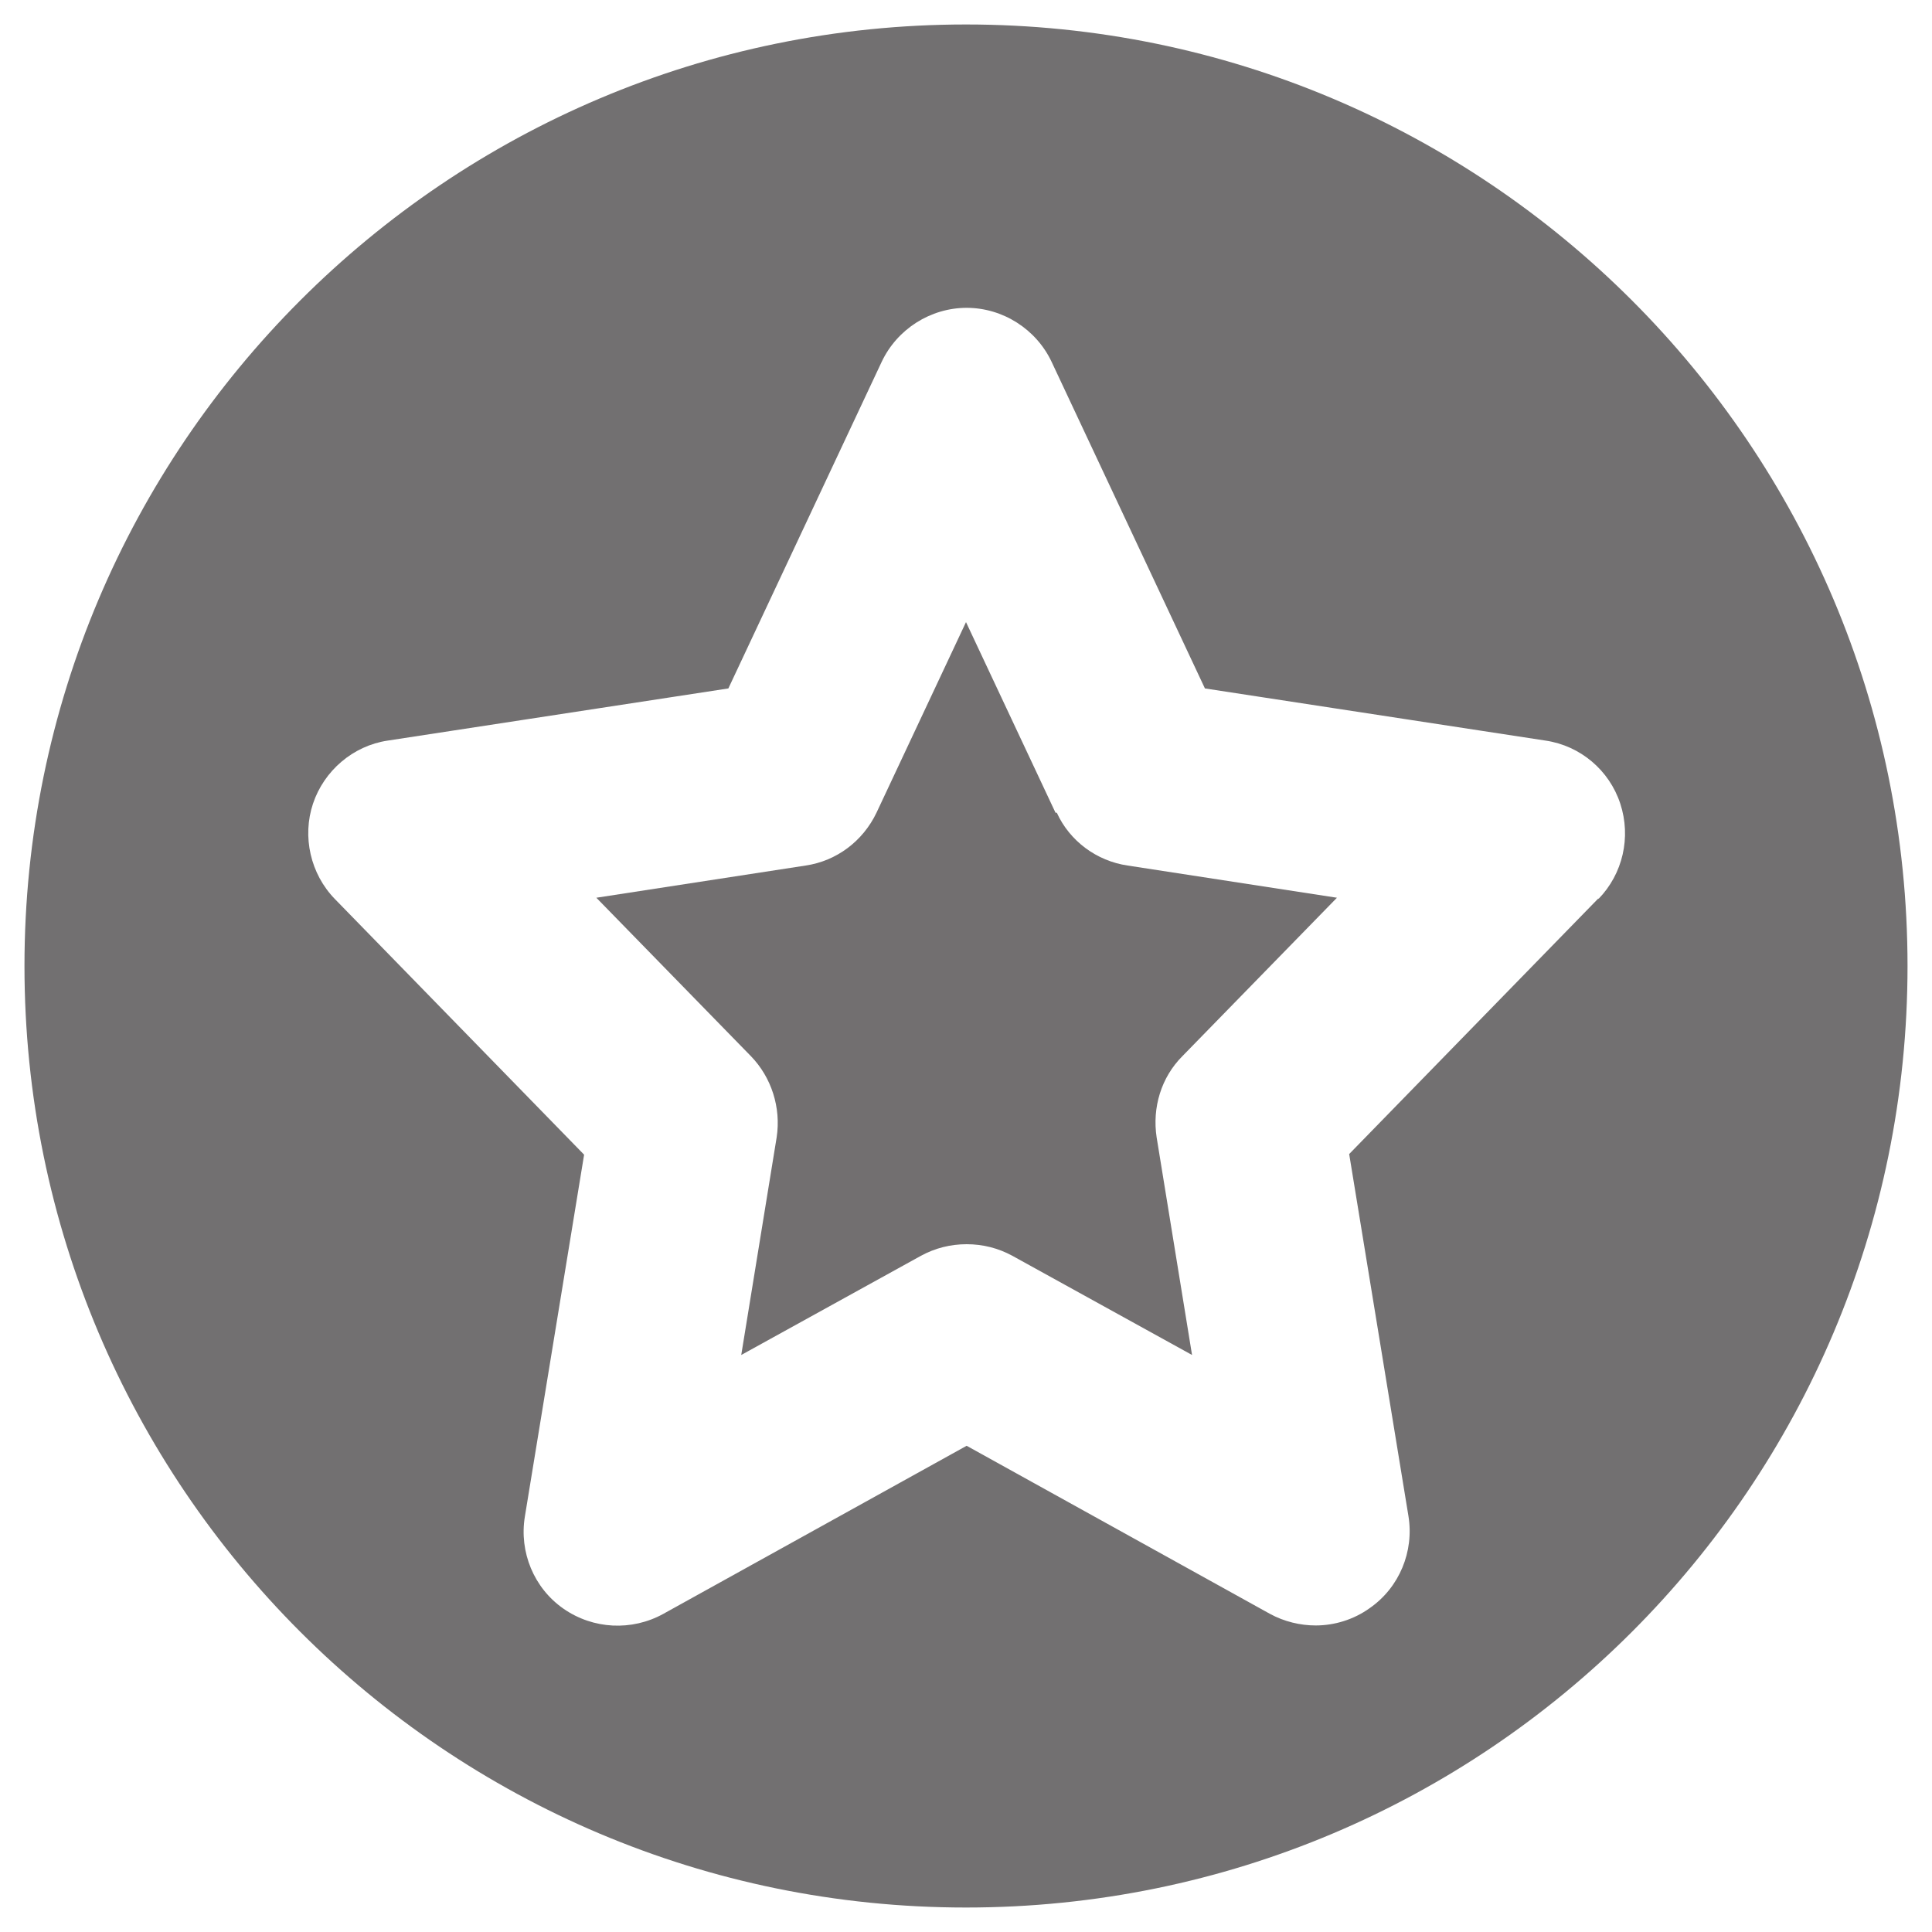
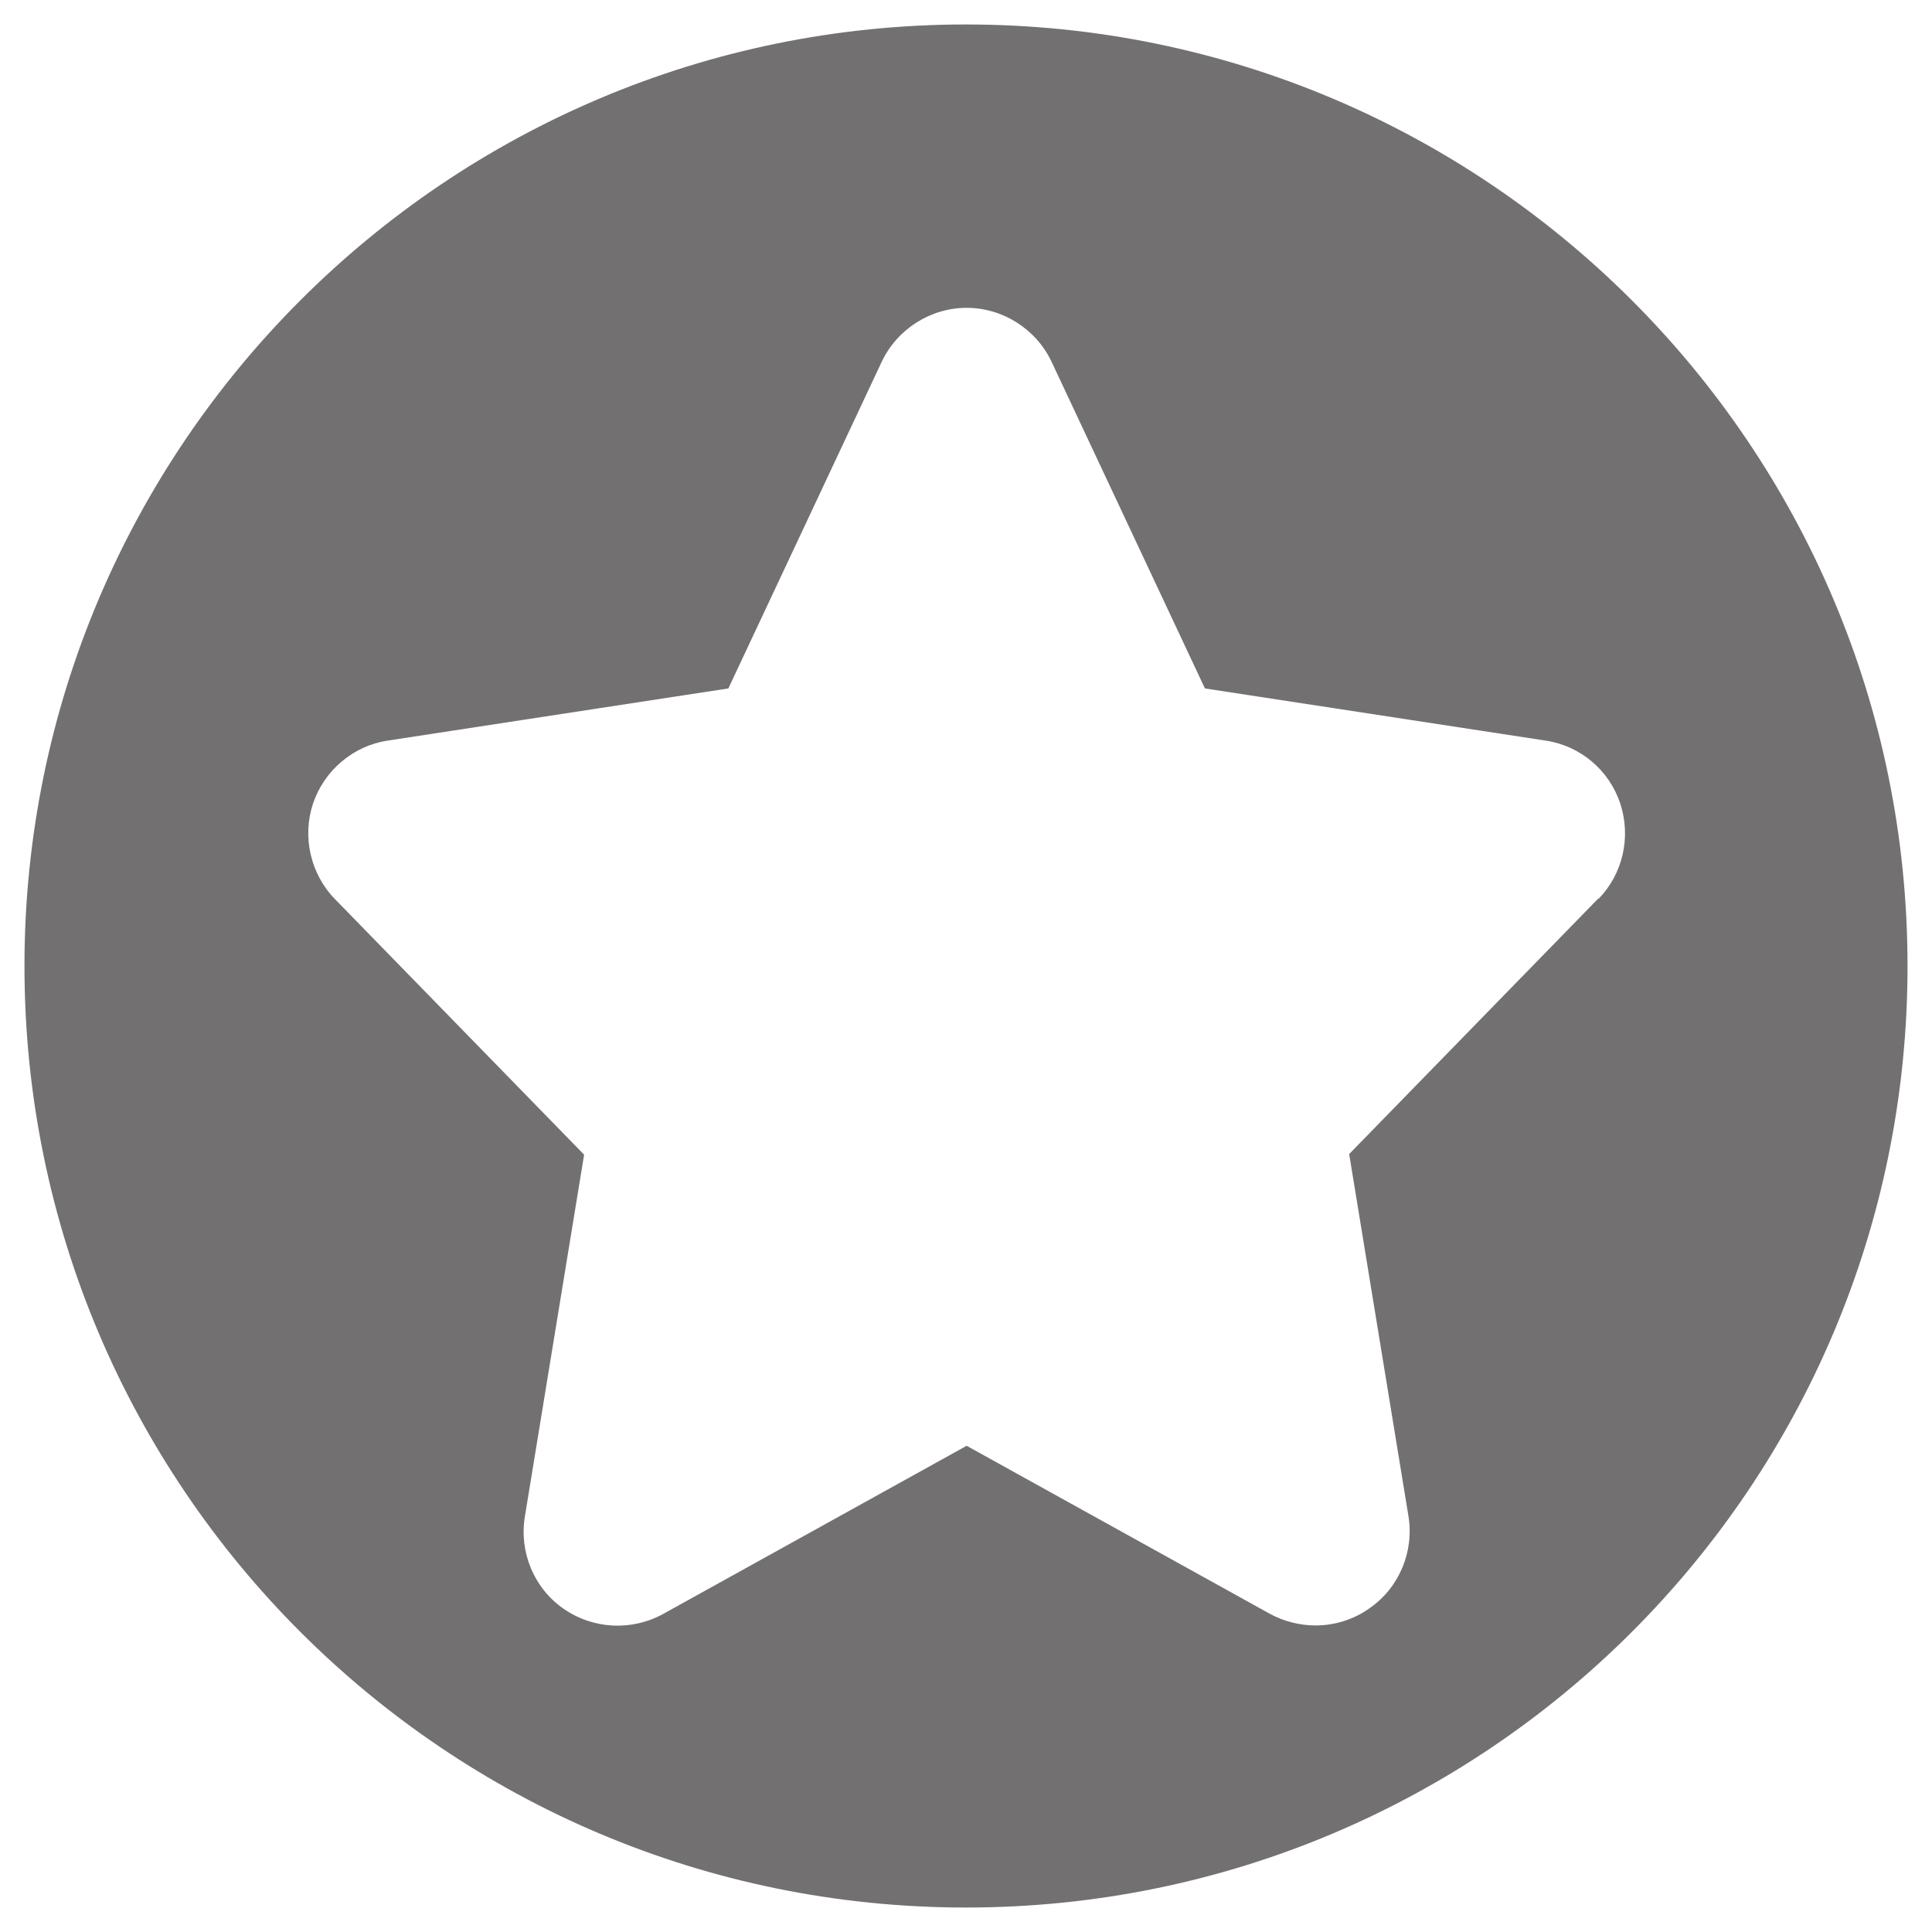
<svg xmlns="http://www.w3.org/2000/svg" id="_圖層_3" data-name="圖層 3" viewBox="0 0 30 30">
  <defs>
    <style>
      .cls-1 {
        fill: #727071;
      }

      .cls-2 {
        fill: #726f70;
      }
    </style>
  </defs>
-   <path class="cls-2" d="M16.39,12.62l-1.39-2.96-1.39,2.96c-.21,.44-.62,.75-1.1,.82l-3.25,.5,2.4,2.46c.32,.33,.47,.8,.4,1.26l-.55,3.38,2.79-1.54c.22-.12,.46-.18,.71-.18s.49,.06,.71,.18l2.79,1.54-.55-3.38c-.07-.46,.07-.93,.4-1.26l2.4-2.46-3.25-.5c-.48-.07-.9-.38-1.1-.82Z" />
  <path class="cls-1" d="M15,.38C6.93,.38,.38,6.93,.38,15s6.54,14.62,14.62,14.62,14.62-6.54,14.62-14.62S23.07,.38,15,.38Zm9.82,13.57l-3.87,3.97,.92,5.62c.09,.55-.14,1.11-.6,1.43-.25,.18-.55,.27-.84,.27-.24,0-.49-.06-.71-.18l-4.71-2.61-4.71,2.61c-.49,.27-1.09,.24-1.55-.08-.46-.32-.69-.88-.6-1.43l.92-5.62-3.87-3.97c-.38-.39-.51-.97-.34-1.48s.62-.9,1.16-.98l5.29-.81,2.38-5.07c.24-.51,.76-.84,1.32-.84s1.08,.33,1.32,.84l2.38,5.07,5.29,.81c.54,.08,.99,.46,1.16,.98s.04,1.09-.34,1.48Z" />
</svg>